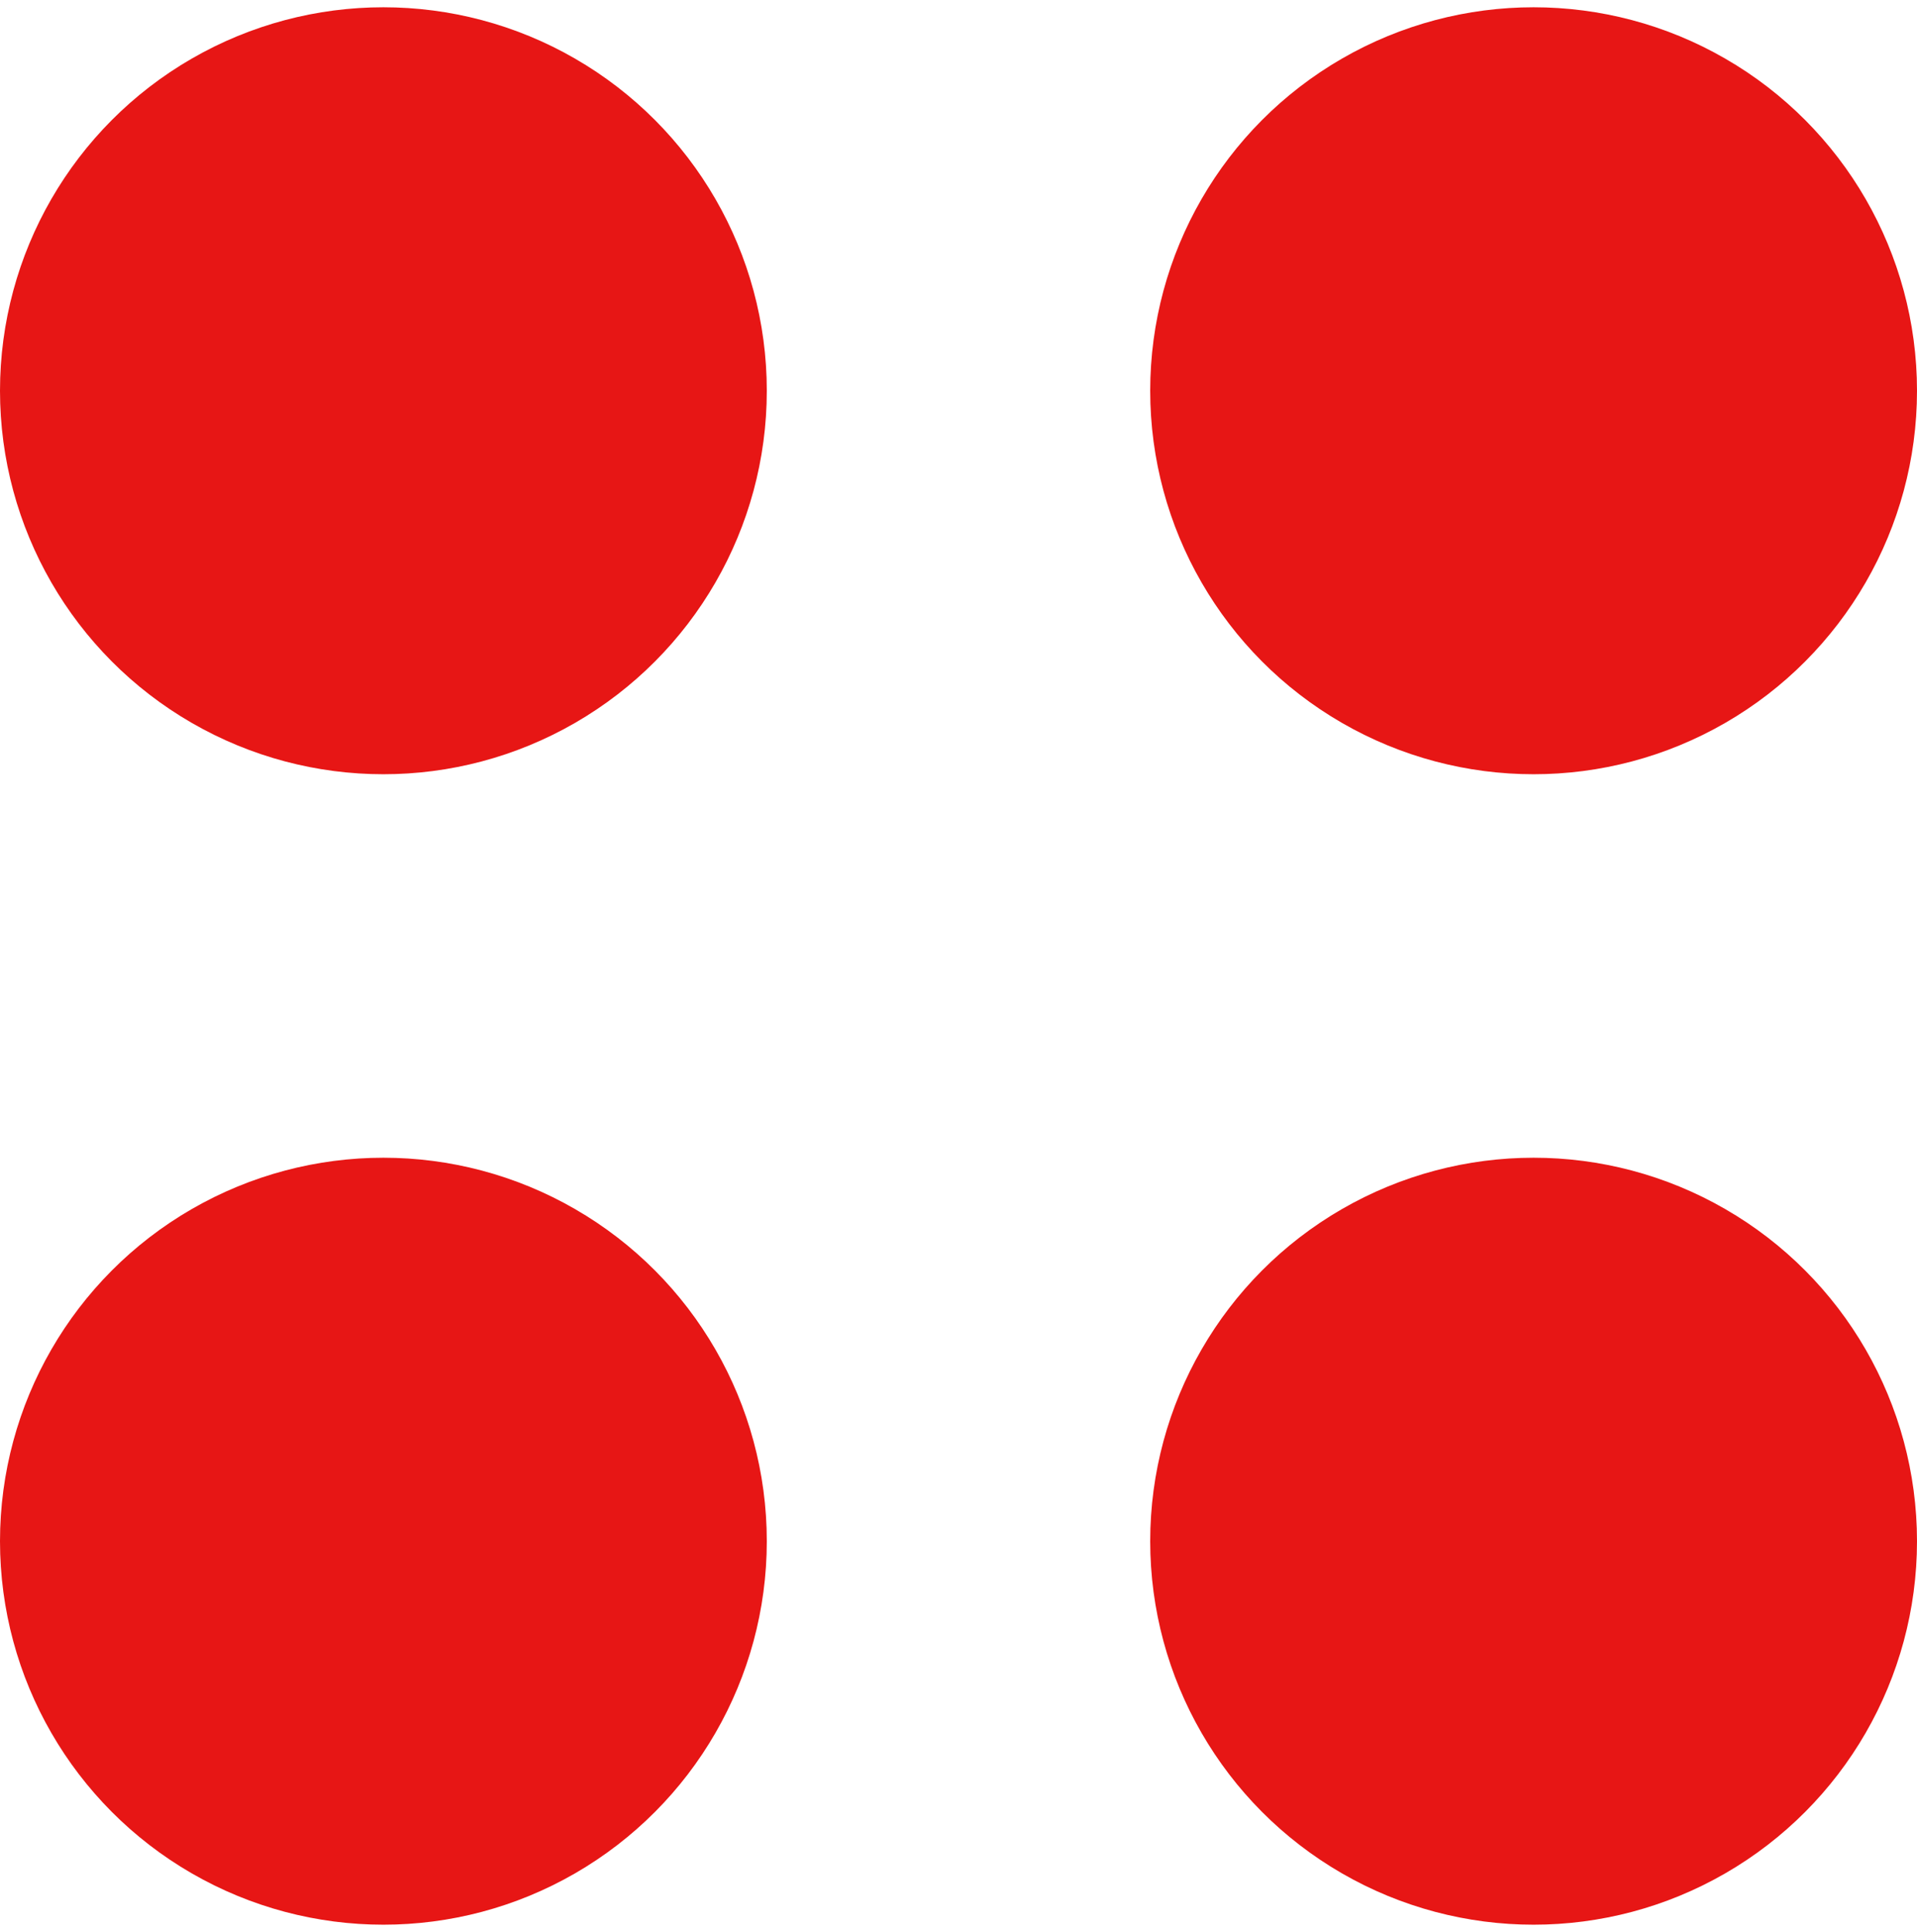
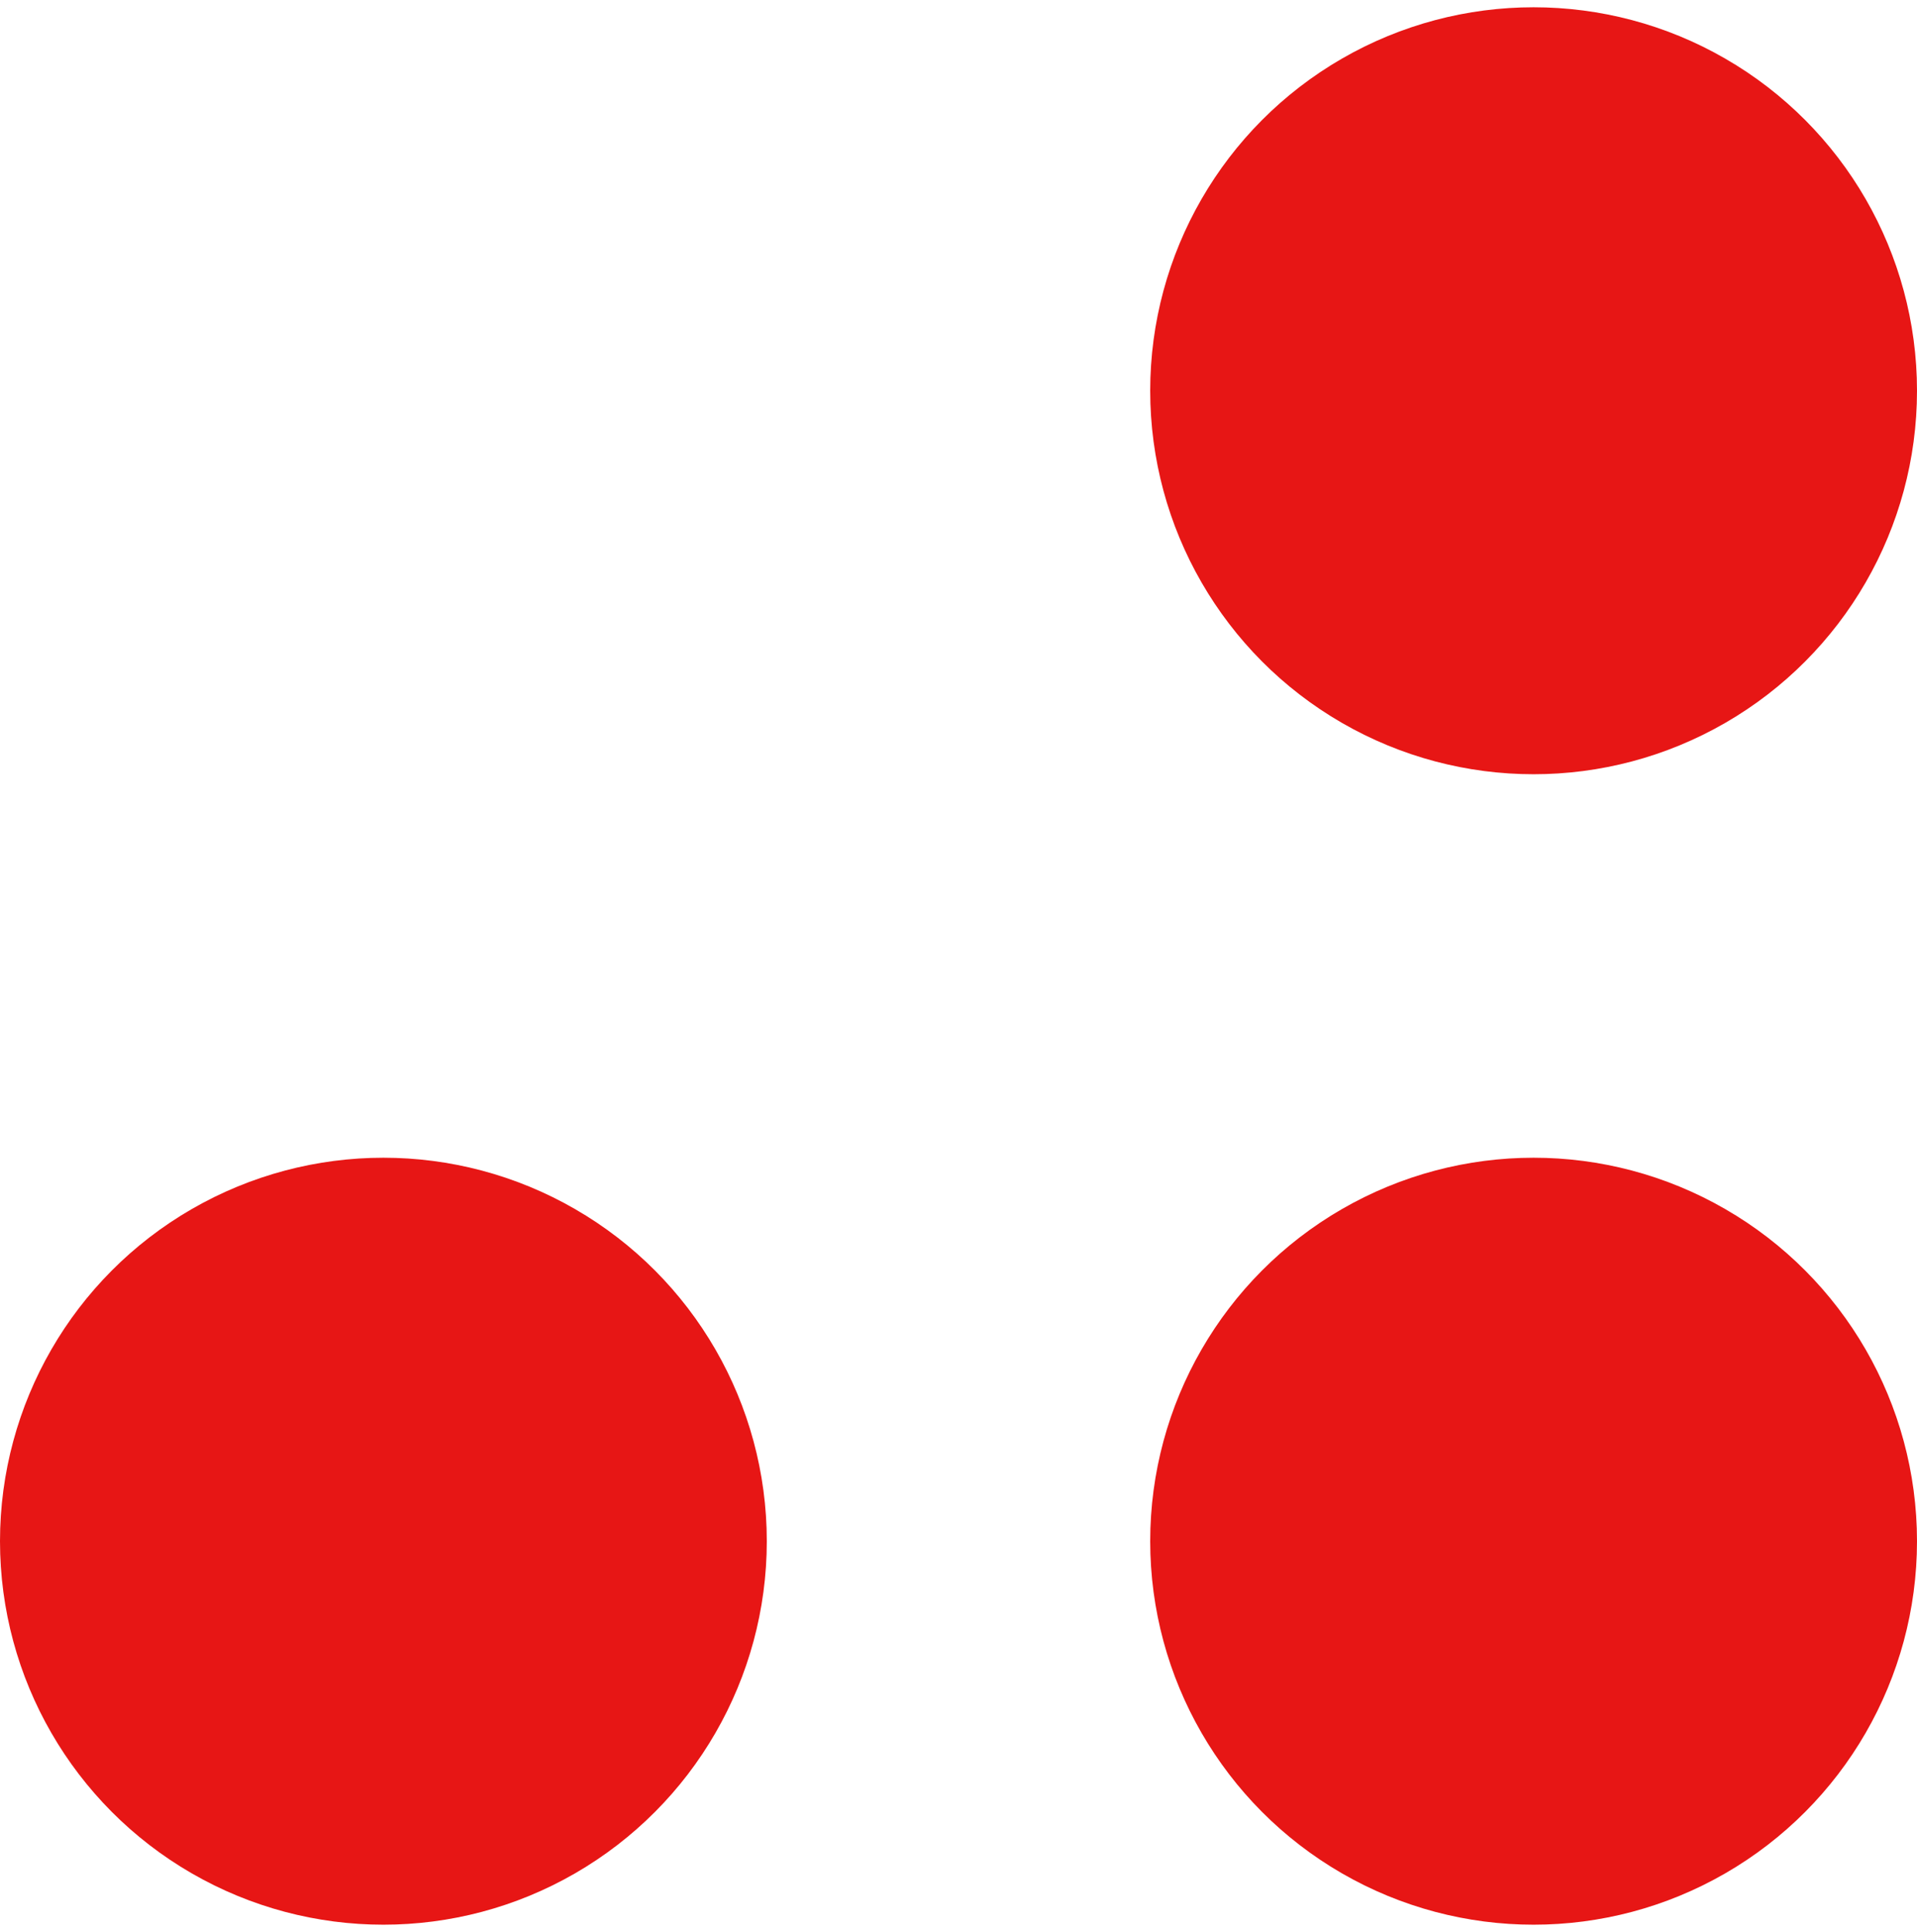
<svg xmlns="http://www.w3.org/2000/svg" xml:space="preserve" width="5.538mm" height="5.58mm" version="1.1" style="shape-rendering:geometricPrecision; text-rendering:geometricPrecision; image-rendering:optimizeQuality; fill-rule:evenodd; clip-rule:evenodd" viewBox="0 0 80 80">
  <defs>
    <style type="text/css">
   
    .fil0 {fill:#E71615}
   
  </style>
  </defs>
  <g id="Capa_x0020_1">
-     <circle class="fil0" cx="16" cy="16" r="16" />
    <circle class="fil0" cx="64" cy="16" r="16" />
    <circle class="fil0" cx="16" cy="64" r="16" />
    <circle class="fil0" cx="64" cy="64" r="16" />
  </g>
</svg>